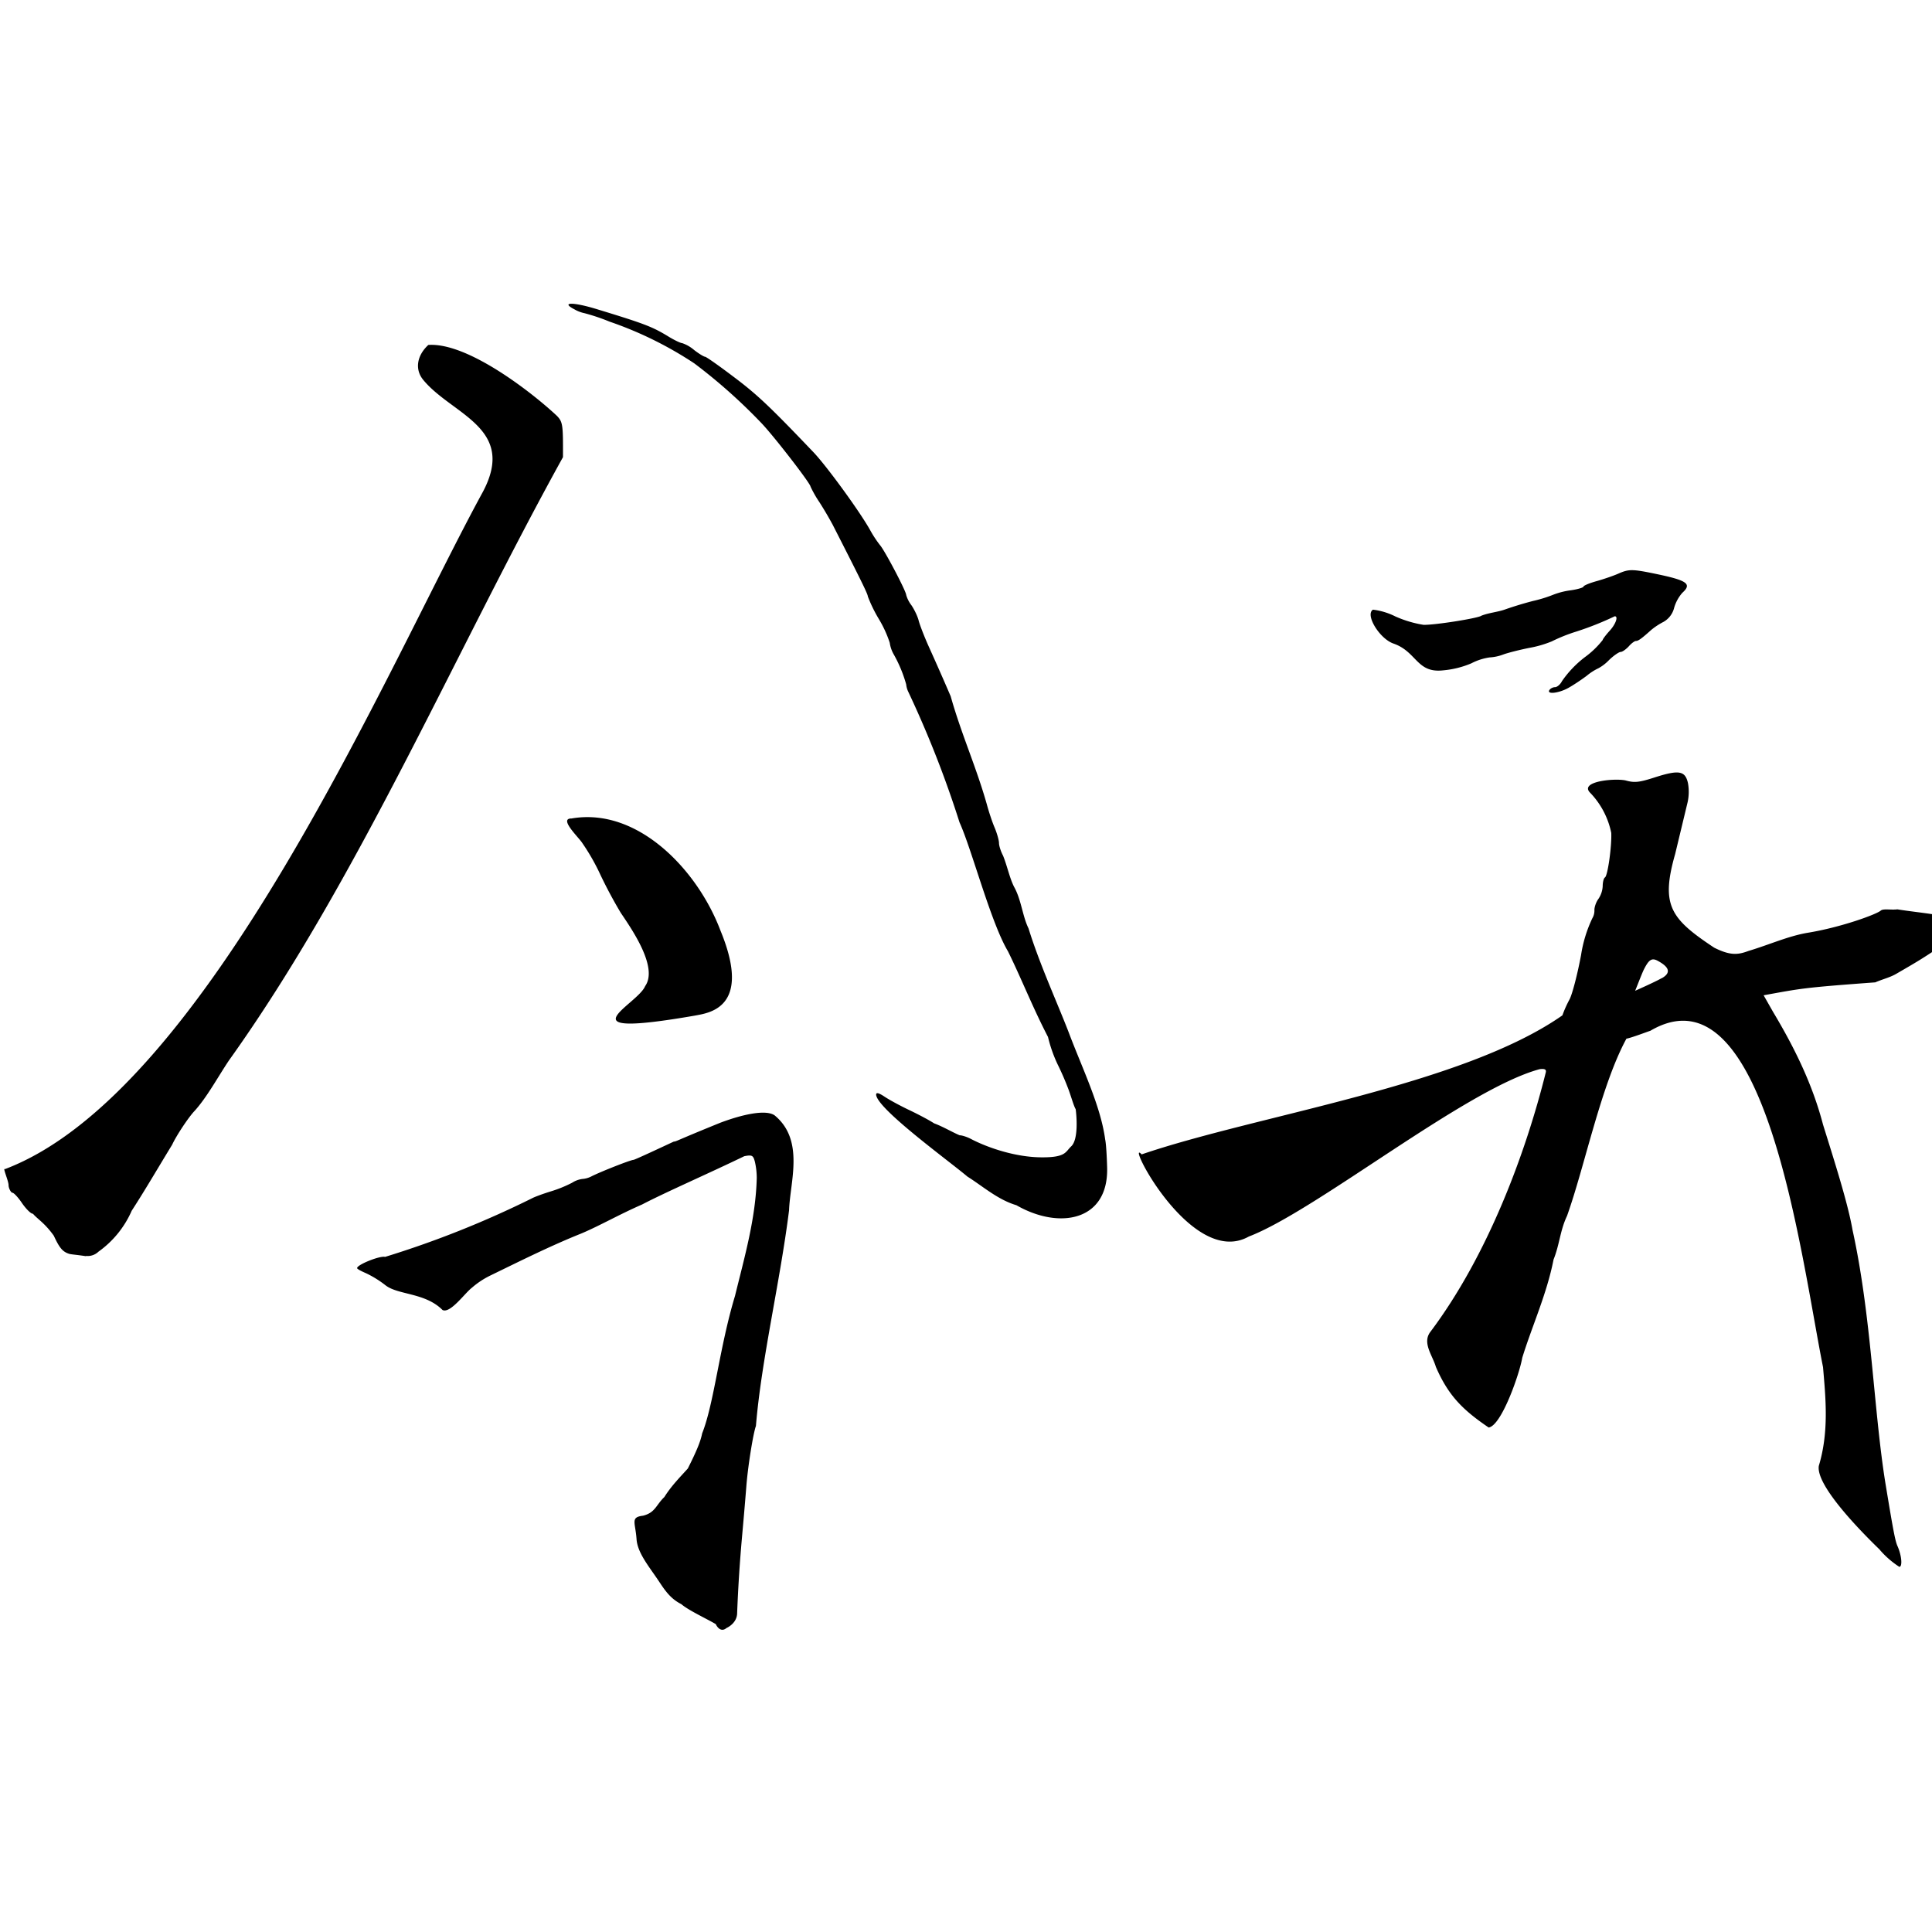
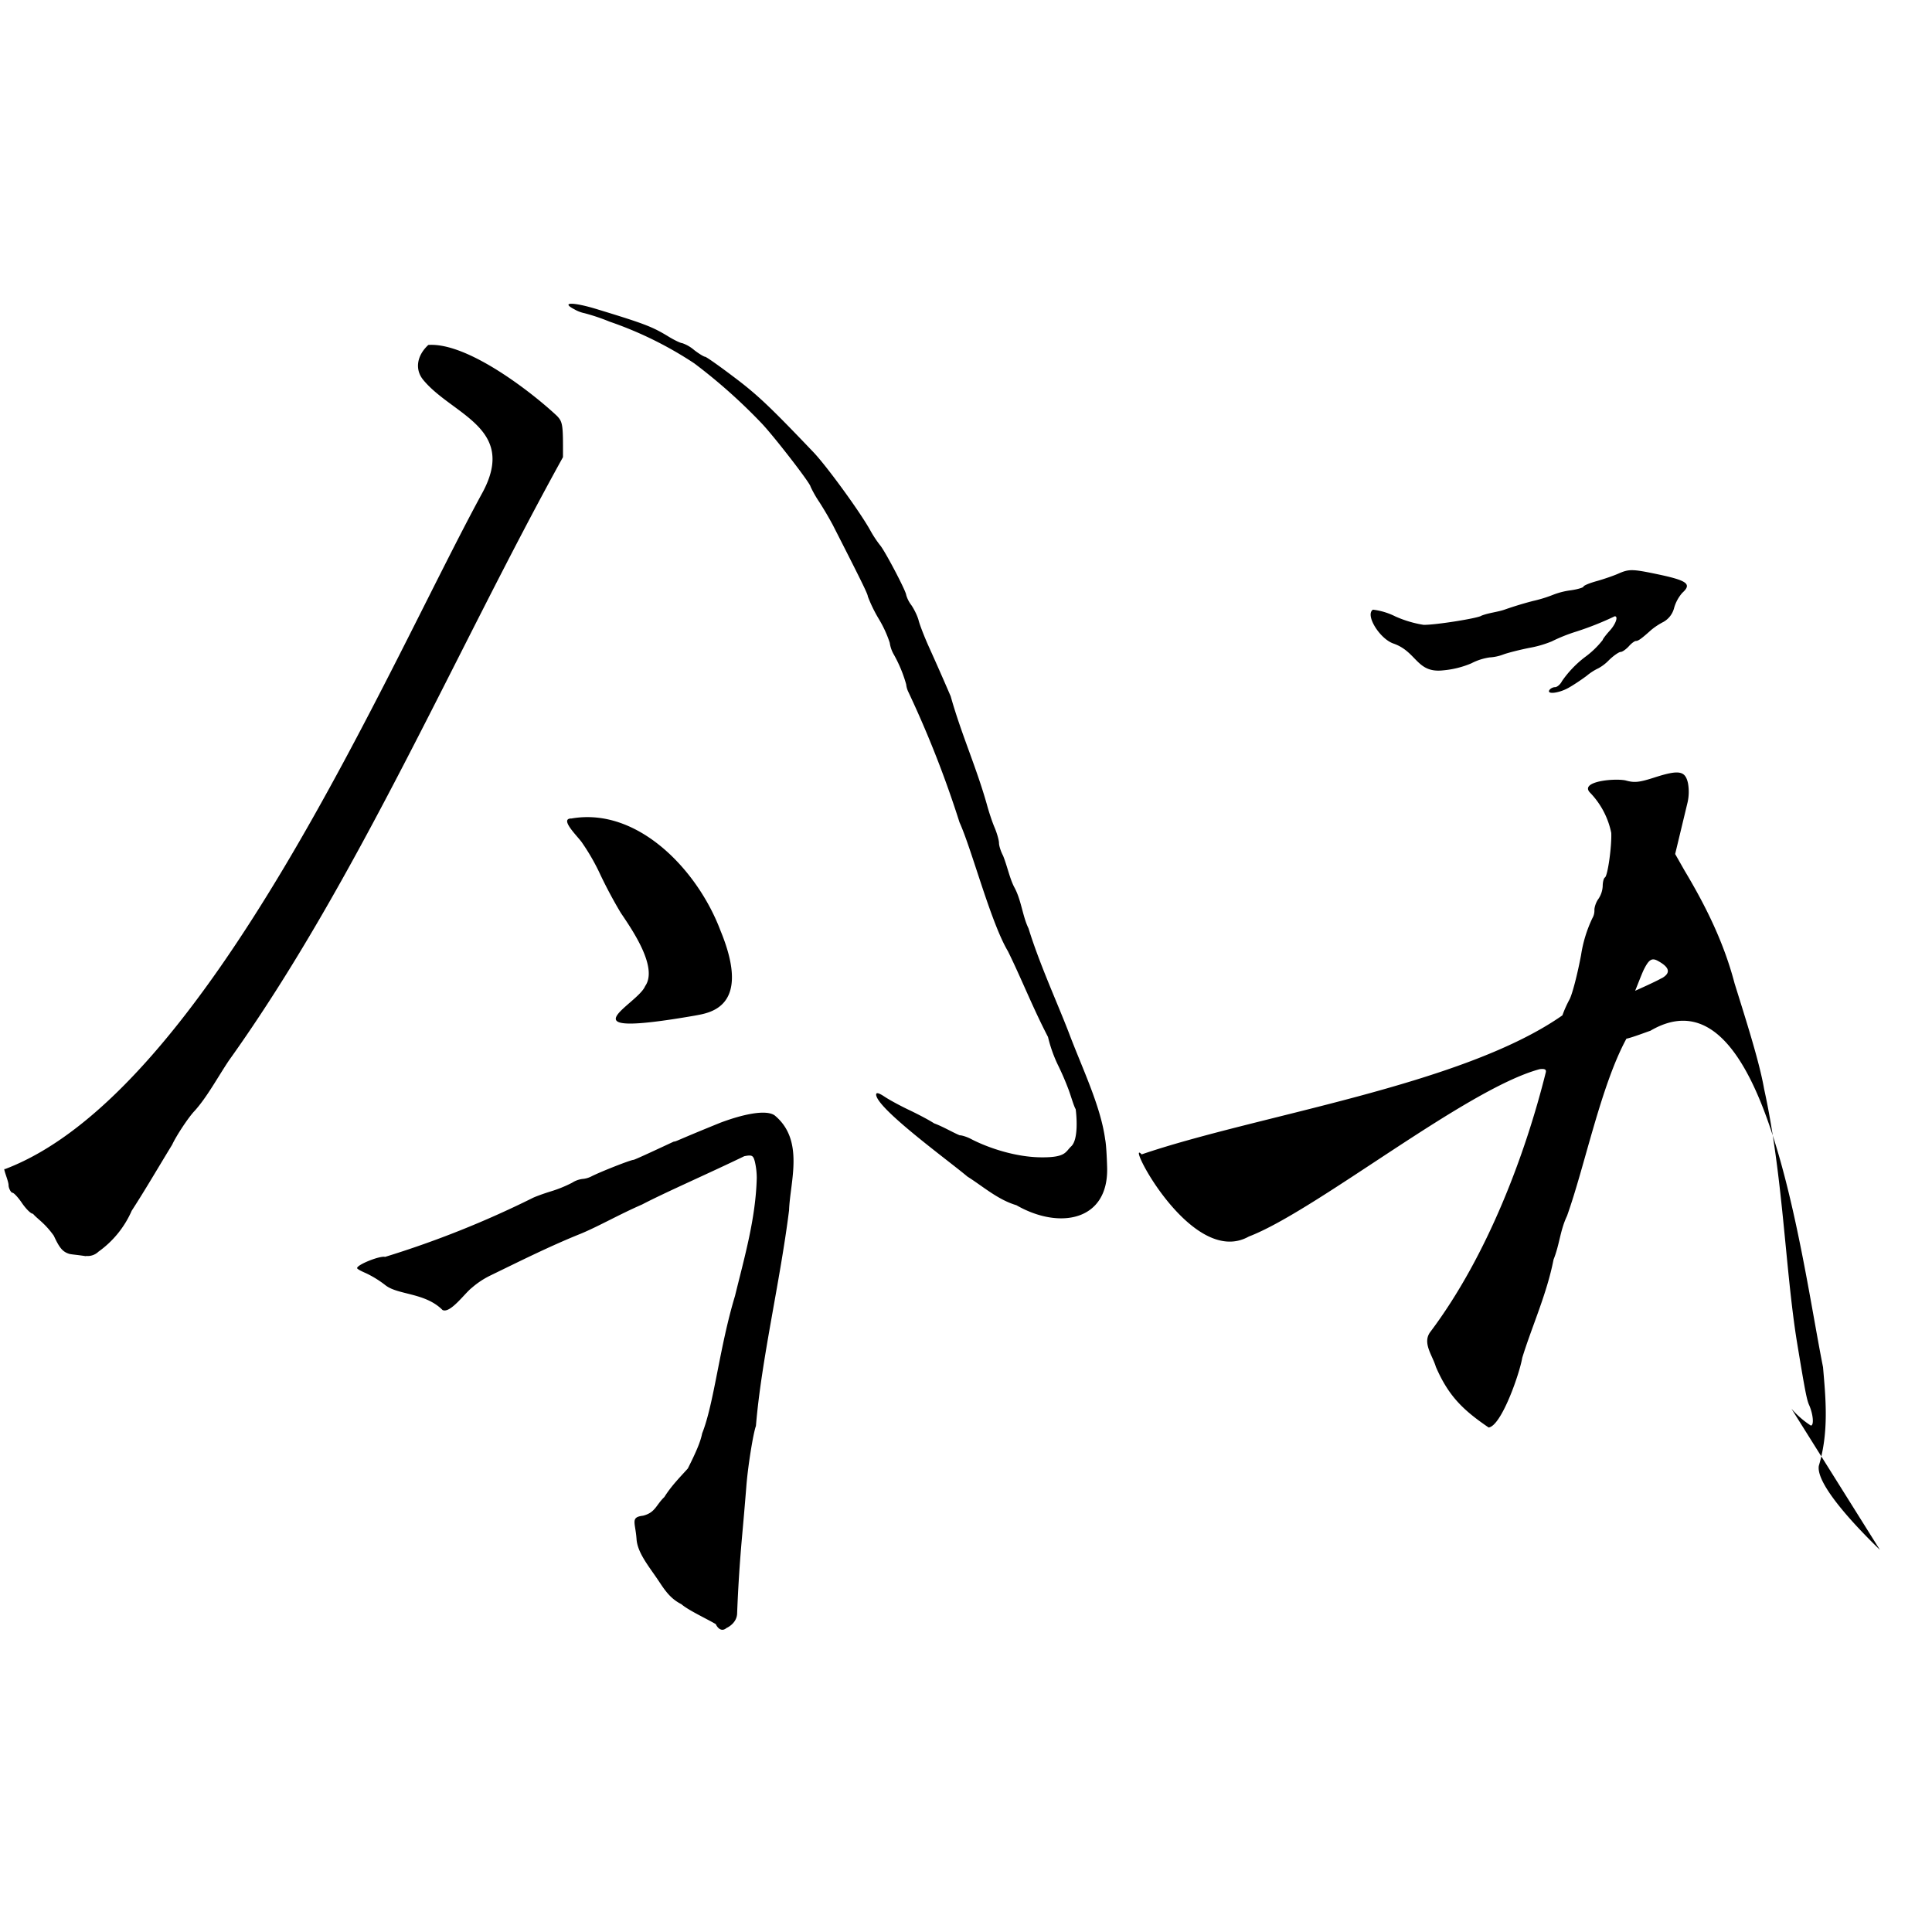
<svg xmlns="http://www.w3.org/2000/svg" width="40" height="40" fill="none" viewBox="0 0 13.758 9.525">
-   <path d="M5.097 9.449c-.068-.04-.196-.099-.245-.142-.086-.043-.126-.113-.17-.178-.066-.097-.142-.19-.149-.284-.008-.12-.046-.157.046-.168.088-.022.092-.076.152-.133.05-.08.114-.144.167-.203.064-.127.091-.194.102-.25.085-.213.123-.612.234-.979.068-.278.148-.553.155-.842a.524.524 0 00-.013-.112c-.012-.047-.02-.052-.076-.041-.256.124-.555.254-.728.344-.161.07-.307.154-.434.207-.22.088-.443.2-.647.299a.593.593 0 00-.131.087c-.05.038-.154.186-.209.158-.123-.124-.317-.106-.406-.176a.738.738 0 00-.139-.086c-.035-.015-.063-.03-.063-.036 0-.025.164-.09.199-.08a6.946 6.946 0 001.046-.417c.016-.009.077-.032.136-.05a.901.901 0 00.15-.061.178.178 0 01.073-.027.168.168 0 00.064-.018c.062-.032.28-.118.3-.118.01 0 .25-.113.287-.13.022-.002 0 0 .333-.135.16-.06.323-.095.385-.052.215.177.11.472.103.676-.064.511-.197 1.063-.236 1.536-.02.054-.059.298-.069.44a35.08 35.08 0 01-.03.35 10.777 10.777 0 00-.035.549c-.004.056-.05.088-.076.1-.03.026-.059.008-.076-.028zm8.29-.529c-.119-.115-.458-.455-.435-.598.073-.242.049-.48.03-.703-.158-.788-.408-2.878-1.23-2.395-.009.002-.134.05-.17.056-.182.335-.295.903-.423 1.262-.05.105-.052.201-.096.311-.048.246-.155.478-.223.7-.018.109-.147.483-.239.496-.182-.124-.286-.224-.376-.432-.024-.082-.098-.17-.04-.248.41-.545.68-1.275.823-1.85.004-.02-.008-.026-.043-.022-.524.14-1.595 1.01-2.072 1.192-.41.23-.887-.716-.763-.585.82-.28 2.281-.489 2.996-.99A.82.82 0 0111.177 5c.02-.038.057-.182.082-.316a.94.94 0 01.08-.261.108.108 0 00.015-.06c0-.022.013-.058.029-.079a.178.178 0 00.03-.09c0-.028.007-.057.016-.062.02-.012.049-.222.045-.317a.578.578 0 00-.153-.289c-.071-.078.174-.102.255-.085.063.018.097.014.206-.021.174-.056.218-.048.238.039a.345.345 0 01-.002.136l-.089.37c-.104.365-.034.46.278.667.116.058.17.051.245.023.15-.045.28-.105.42-.129.24-.039.492-.132.521-.158.018-.016.075-.003.118-.009.254.041.619.05.392.208-.217.146-.232.154-.401.252-.045.026-.098.038-.148.06-.517.038-.525.043-.795.092l.067.118c.157.262.282.52.356.803.08.257.177.559.21.75.134.608.15 1.275.233 1.796.058.352.071.42.088.457.029.066.036.146.012.146a.646.646 0 01-.138-.12zm-1.554-4.07c.089-.05.024-.096-.029-.125-.042-.022-.063-.008-.1.067-.015.032-.056.139-.06.147 0 0 .149-.066.189-.09zM.613 6.829C.531 6.817.52 6.818.495 6.813c-.05-.015-.072-.044-.112-.13-.066-.092-.116-.118-.148-.156-.018 0-.058-.045-.083-.083-.026-.037-.054-.067-.064-.067-.009 0-.027-.031-.027-.054 0-.03-.044-.128-.026-.114 1.446-.547 2.729-3.588 3.402-4.82C3.683.93 3.22.838 3.015.59 2.953.516 2.967.417 3.05.34c.282-.02.746.345.916.505.042.044.044.063.043.294-.77 1.392-1.46 3.012-2.38 4.298-.08.12-.154.258-.242.356-.042.043-.13.175-.161.242-.099.162-.195.327-.288.47a.704.704 0 01-.237.292.11.11 0 01-.089.03zm6.625-.363c-.132-.039-.238-.134-.349-.204-.135-.114-.643-.482-.65-.583 0-.018.018-.014.063.016.035.023.111.064.17.092.059.028.14.07.18.096.063.023.131.064.182.085.017 0 .054.012.082.027.115.06.315.13.504.13.172.001.167-.04.208-.078.054-.05.038-.223.032-.265-.013-.021-.03-.082-.049-.135a1.996 1.996 0 00-.08-.185.99.99 0 01-.068-.194c-.109-.21-.19-.417-.285-.61-.123-.206-.258-.727-.345-.918a7.503 7.503 0 00-.364-.928.162.162 0 01-.016-.055.96.96 0 00-.09-.216.231.231 0 01-.027-.08.82.82 0 00-.078-.17 1.018 1.018 0 01-.078-.16c0-.017-.05-.118-.25-.51a2.537 2.537 0 00-.094-.16.823.823 0 01-.064-.112c0-.023-.273-.375-.355-.458a3.911 3.911 0 00-.473-.42 2.646 2.646 0 00-.603-.297 1.429 1.429 0 00-.178-.06.244.244 0 01-.073-.028c-.1-.052-.01-.053.16-.001.344.105.396.125.515.198.04.024.082.044.093.044a.26.26 0 01.085.049c.035.027.07.048.078.048.008 0 .099.064.202.142.168.126.258.211.57.538.095.1.328.42.402.552a.81.81 0 00.072.11c.033.037.186.328.186.354a.22.22 0 00.037.073c.02.029.044.078.052.11.008.031.04.114.071.183a20.396 20.396 0 01.157.356c.077.273.18.497.257.768.015.056.041.134.058.172.016.04.029.086.029.105 0 .019.013.06.029.09.03.075.046.157.078.221.052.092.06.209.103.296.079.255.2.518.286.74.095.253.228.524.26.763.01.046.014.198.014.198.012.384-.34.447-.646.271zm-2.644-1.56c.095-.134-.096-.407-.174-.523a3.306 3.306 0 01-.143-.267 1.524 1.524 0 00-.131-.23c-.025-.04-.17-.175-.076-.174.474-.082.899.37 1.06.797.23.556-.085.588-.183.607-.964.167-.407-.077-.353-.21zm6.44-2.109c.006-.01.024-.02.039-.02s.038-.019.05-.043a.754.754 0 01.162-.17.638.638 0 00.128-.123c0-.006.022-.035.048-.064.044-.047.065-.105.038-.105a2.185 2.185 0 01-.274.109 1.19 1.19 0 00-.175.07.77.77 0 01-.159.046c-.075.015-.16.037-.188.048a.325.325 0 01-.095.02.408.408 0 00-.13.042.66.66 0 01-.2.05c-.19.022-.187-.131-.353-.19-.1-.033-.206-.206-.148-.242a.483.483 0 01.159.048.8.8 0 00.201.06c.083.002.394-.048.412-.065.056-.022.12-.026.173-.046a2.54 2.54 0 01.195-.059.963.963 0 00.148-.046.536.536 0 01.121-.03c.05-.007.09-.02.09-.026 0-.007.042-.025.093-.039.05-.014.12-.038.154-.053.077-.034.1-.034.277.003.215.045.25.07.18.133a.28.28 0 00-.058.106.159.159 0 01-.076.101.48.48 0 00-.087.057c-.067.06-.092.079-.109.079-.01 0-.033.017-.052.039-.02.021-.045.039-.057.039-.012 0-.05.026-.083.058a.314.314 0 01-.075.058.39.39 0 00-.084.054c-.04.03-.099.069-.132.087-.067.037-.153.047-.134.015z" fill="#000" />
+   <path d="M5.097 9.449c-.068-.04-.196-.099-.245-.142-.086-.043-.126-.113-.17-.178-.066-.097-.142-.19-.149-.284-.008-.12-.046-.157.046-.168.088-.022.092-.076.152-.133.05-.08.114-.144.167-.203.064-.127.091-.194.102-.25.085-.213.123-.612.234-.979.068-.278.148-.553.155-.842a.524.524 0 00-.013-.112c-.012-.047-.02-.052-.076-.041-.256.124-.555.254-.728.344-.161.07-.307.154-.434.207-.22.088-.443.2-.647.299a.593.593 0 00-.131.087c-.05.038-.154.186-.209.158-.123-.124-.317-.106-.406-.176a.738.738 0 00-.139-.086c-.035-.015-.063-.03-.063-.036 0-.025.164-.09.199-.08a6.946 6.946 0 001.046-.417c.016-.009.077-.032.136-.05a.901.901 0 00.15-.061.178.178 0 01.073-.027.168.168 0 00.064-.018c.062-.032.28-.118.3-.118.01 0 .25-.113.287-.13.022-.002 0 0 .333-.135.16-.06.323-.095.385-.052.215.177.11.472.103.676-.064.511-.197 1.063-.236 1.536-.02.054-.059.298-.069.44a35.08 35.08 0 01-.03.35 10.777 10.777 0 00-.035.549c-.004.056-.05.088-.076.1-.03.026-.059.008-.076-.028zm8.29-.529c-.119-.115-.458-.455-.435-.598.073-.242.049-.48.03-.703-.158-.788-.408-2.878-1.23-2.395-.009.002-.134.05-.17.056-.182.335-.295.903-.423 1.262-.05.105-.052.201-.096.311-.048.246-.155.478-.223.7-.018.109-.147.483-.239.496-.182-.124-.286-.224-.376-.432-.024-.082-.098-.17-.04-.248.41-.545.68-1.275.823-1.85.004-.02-.008-.026-.043-.022-.524.14-1.595 1.01-2.072 1.192-.41.23-.887-.716-.763-.585.82-.28 2.281-.489 2.996-.99A.82.82 0 0111.177 5c.02-.038.057-.182.082-.316a.94.94 0 01.08-.261.108.108 0 00.015-.06c0-.022.013-.058.029-.079a.178.178 0 00.03-.09c0-.028.007-.057.016-.062.02-.012.049-.222.045-.317a.578.578 0 00-.153-.289c-.071-.078.174-.102.255-.085.063.018.097.014.206-.021.174-.056.218-.048.238.039a.345.345 0 01-.002.136l-.089.37l.067.118c.157.262.282.52.356.803.08.257.177.559.21.75.134.608.15 1.275.233 1.796.058.352.071.42.088.457.029.066.036.146.012.146a.646.646 0 01-.138-.12zm-1.554-4.07c.089-.05.024-.096-.029-.125-.042-.022-.063-.008-.1.067-.015.032-.056.139-.06.147 0 0 .149-.066.189-.09zM.613 6.829C.531 6.817.52 6.818.495 6.813c-.05-.015-.072-.044-.112-.13-.066-.092-.116-.118-.148-.156-.018 0-.058-.045-.083-.083-.026-.037-.054-.067-.064-.067-.009 0-.027-.031-.027-.054 0-.03-.044-.128-.026-.114 1.446-.547 2.729-3.588 3.402-4.82C3.683.93 3.22.838 3.015.59 2.953.516 2.967.417 3.05.34c.282-.02.746.345.916.505.042.044.044.063.043.294-.77 1.392-1.46 3.012-2.38 4.298-.08.12-.154.258-.242.356-.042.043-.13.175-.161.242-.099.162-.195.327-.288.47a.704.704 0 01-.237.292.11.11 0 01-.089.03zm6.625-.363c-.132-.039-.238-.134-.349-.204-.135-.114-.643-.482-.65-.583 0-.018.018-.014.063.016.035.023.111.064.17.092.059.028.14.07.18.096.063.023.131.064.182.085.017 0 .054.012.082.027.115.06.315.13.504.13.172.001.167-.04.208-.078.054-.05.038-.223.032-.265-.013-.021-.03-.082-.049-.135a1.996 1.996 0 00-.08-.185.99.99 0 01-.068-.194c-.109-.21-.19-.417-.285-.61-.123-.206-.258-.727-.345-.918a7.503 7.503 0 00-.364-.928.162.162 0 01-.016-.055.96.96 0 00-.09-.216.231.231 0 01-.027-.08.82.82 0 00-.078-.17 1.018 1.018 0 01-.078-.16c0-.017-.05-.118-.25-.51a2.537 2.537 0 00-.094-.16.823.823 0 01-.064-.112c0-.023-.273-.375-.355-.458a3.911 3.911 0 00-.473-.42 2.646 2.646 0 00-.603-.297 1.429 1.429 0 00-.178-.06.244.244 0 01-.073-.028c-.1-.052-.01-.053.16-.001.344.105.396.125.515.198.04.024.082.044.093.044a.26.26 0 01.085.049c.035.027.07.048.078.048.008 0 .099.064.202.142.168.126.258.211.57.538.095.1.328.42.402.552a.81.81 0 00.072.11c.033.037.186.328.186.354a.22.22 0 00.037.073c.02.029.044.078.052.11.008.031.04.114.071.183a20.396 20.396 0 01.157.356c.077.273.18.497.257.768.015.056.041.134.058.172.016.04.029.086.029.105 0 .019.013.06.029.09.03.075.046.157.078.221.052.092.06.209.103.296.079.255.2.518.286.74.095.253.228.524.26.763.01.046.014.198.014.198.012.384-.34.447-.646.271zm-2.644-1.56c.095-.134-.096-.407-.174-.523a3.306 3.306 0 01-.143-.267 1.524 1.524 0 00-.131-.23c-.025-.04-.17-.175-.076-.174.474-.082.899.37 1.06.797.23.556-.085.588-.183.607-.964.167-.407-.077-.353-.21zm6.44-2.109c.006-.01.024-.02.039-.02s.038-.019.05-.043a.754.754 0 01.162-.17.638.638 0 00.128-.123c0-.006.022-.035.048-.064.044-.047.065-.105.038-.105a2.185 2.185 0 01-.274.109 1.19 1.19 0 00-.175.07.77.77 0 01-.159.046c-.075.015-.16.037-.188.048a.325.325 0 01-.095.02.408.408 0 00-.13.042.66.66 0 01-.2.05c-.19.022-.187-.131-.353-.19-.1-.033-.206-.206-.148-.242a.483.483 0 01.159.048.8.8 0 00.201.06c.083.002.394-.048.412-.065.056-.022.12-.026.173-.046a2.54 2.54 0 01.195-.059.963.963 0 00.148-.046.536.536 0 01.121-.03c.05-.007.09-.02.09-.026 0-.007.042-.025.093-.039.05-.014.12-.038.154-.053.077-.034.1-.034.277.003.215.045.25.07.18.133a.28.28 0 00-.058.106.159.159 0 01-.076.101.48.48 0 00-.087.057c-.067.06-.092.079-.109.079-.01 0-.033.017-.052.039-.02.021-.045.039-.057.039-.012 0-.05.026-.083.058a.314.314 0 01-.075.058.39.39 0 00-.084.054c-.04.03-.099.069-.132.087-.067.037-.153.047-.134.015z" fill="#000" />
</svg>